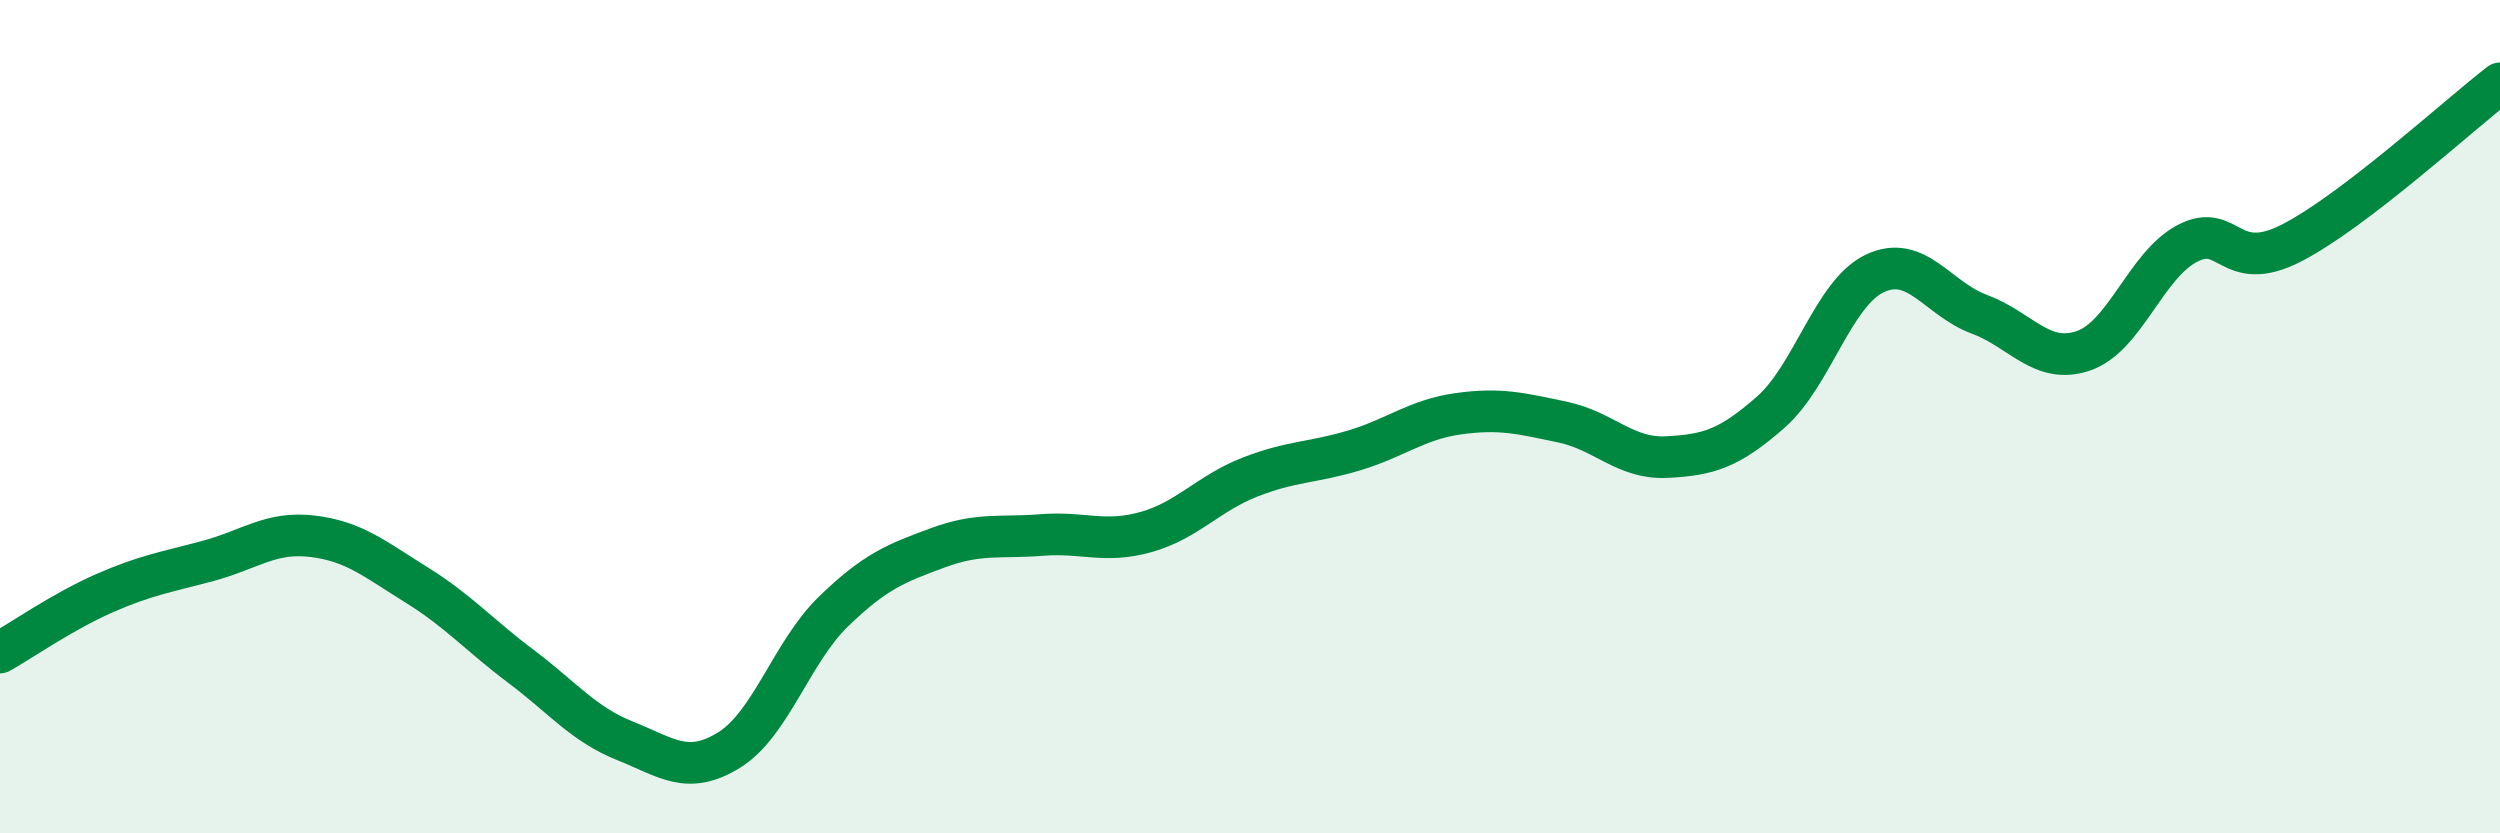
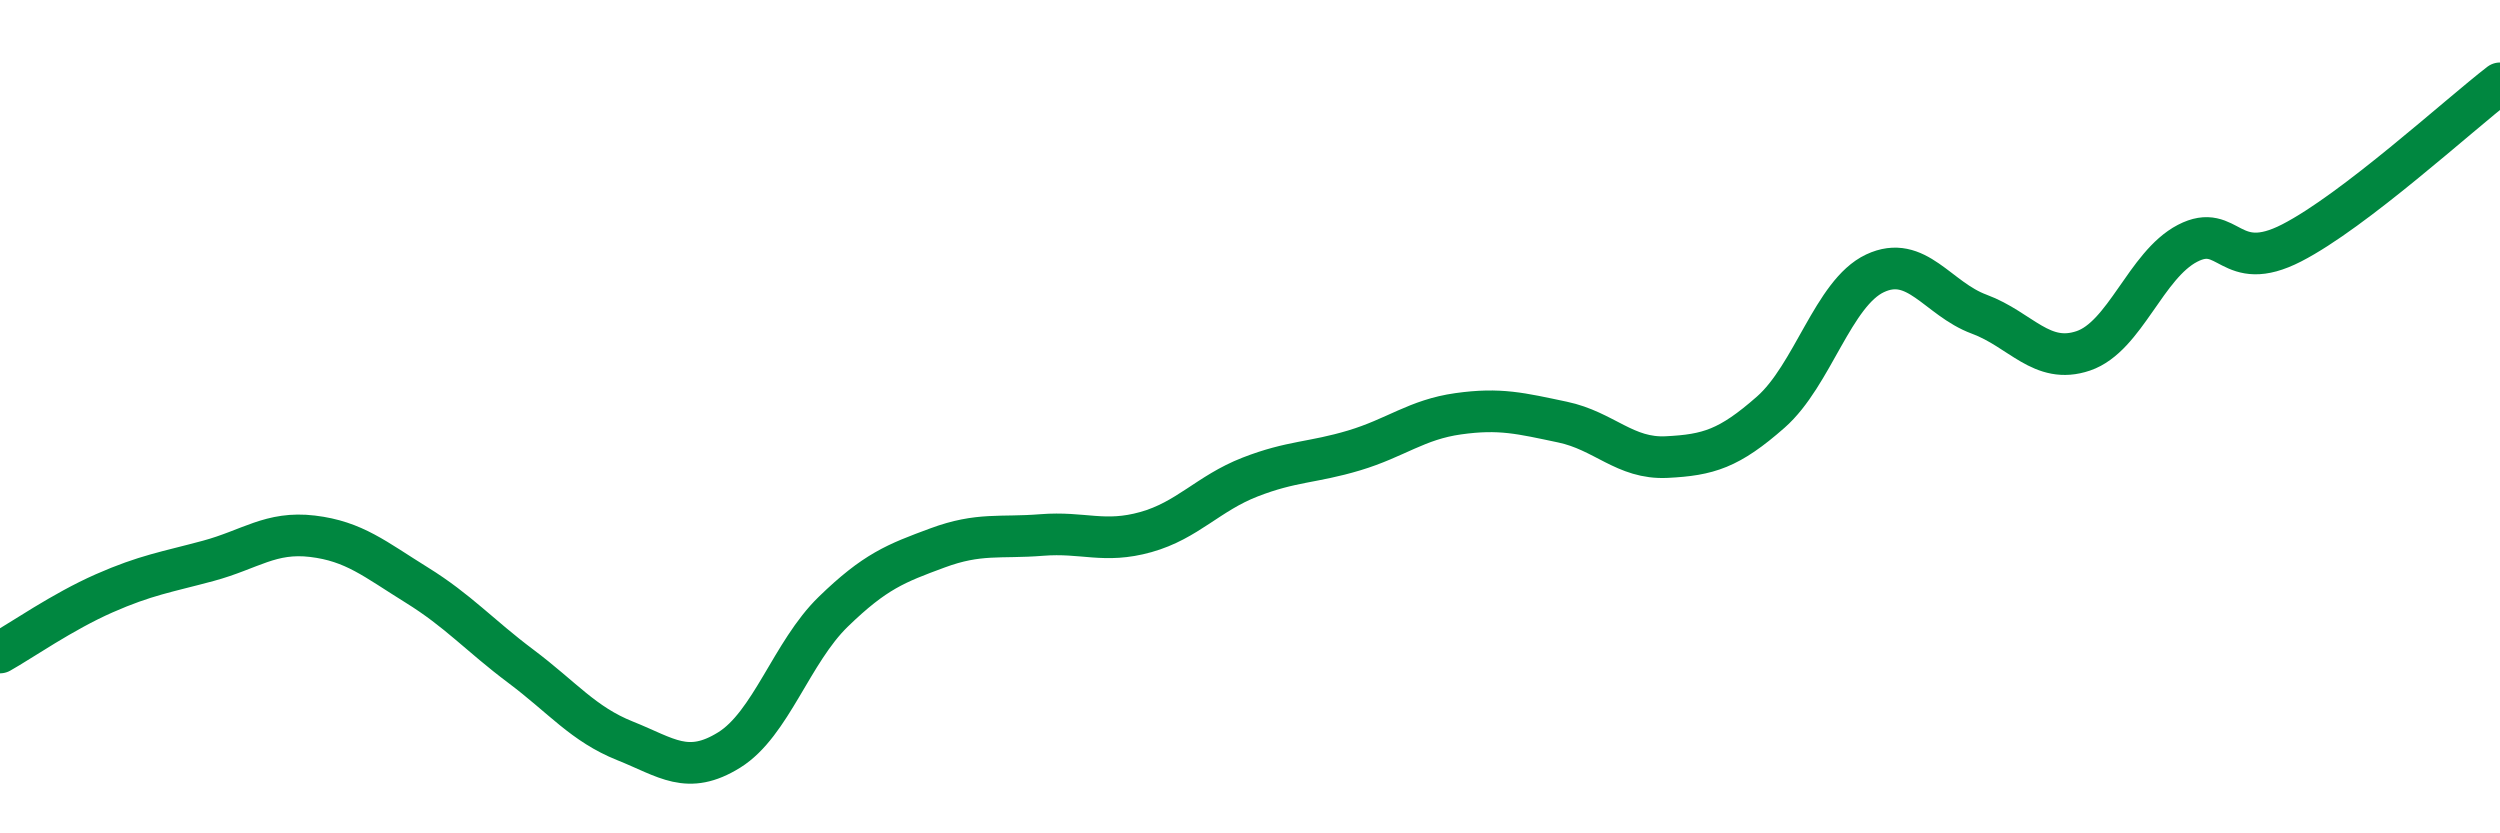
<svg xmlns="http://www.w3.org/2000/svg" width="60" height="20" viewBox="0 0 60 20">
-   <path d="M 0,15.66 C 0.5,15.38 1.5,14.68 2.5,14.24 C 3.5,13.8 4,13.73 5,13.46 C 6,13.19 6.5,12.75 7.5,12.87 C 8.5,12.99 9,13.42 10,14.04 C 11,14.66 11.5,15.24 12.5,15.99 C 13.5,16.74 14,17.38 15,17.78 C 16,18.18 16.5,18.62 17.5,18 C 18.5,17.38 19,15.65 20,14.68 C 21,13.71 21.5,13.52 22.5,13.15 C 23.5,12.78 24,12.92 25,12.84 C 26,12.76 26.5,13.05 27.5,12.77 C 28.5,12.49 29,11.84 30,11.45 C 31,11.06 31.5,11.11 32.5,10.81 C 33.5,10.51 34,10.07 35,9.93 C 36,9.79 36.5,9.92 37.5,10.13 C 38.5,10.34 39,11.02 40,10.97 C 41,10.92 41.5,10.77 42.5,9.89 C 43.5,9.01 44,7.03 45,6.56 C 46,6.09 46.5,7.17 47.5,7.54 C 48.5,7.91 49,8.76 50,8.42 C 51,8.08 51.5,6.36 52.5,5.84 C 53.5,5.32 53.5,6.6 55,5.83 C 56.5,5.06 59,2.77 60,2L60 20L0 20Z" fill="#008740" opacity="0.1" stroke-linecap="round" stroke-linejoin="round" />
  <path d="M 0,15.66 C 0.5,15.38 1.5,14.68 2.5,14.24 C 3.5,13.8 4,13.73 5,13.46 C 6,13.19 6.5,12.75 7.5,12.87 C 8.5,12.99 9,13.42 10,14.04 C 11,14.66 11.5,15.24 12.5,15.99 C 13.5,16.74 14,17.38 15,17.78 C 16,18.18 16.5,18.62 17.5,18 C 18.5,17.38 19,15.65 20,14.68 C 21,13.71 21.5,13.52 22.5,13.15 C 23.5,12.78 24,12.92 25,12.84 C 26,12.76 26.5,13.05 27.5,12.77 C 28.5,12.49 29,11.84 30,11.45 C 31,11.06 31.5,11.11 32.5,10.81 C 33.5,10.51 34,10.07 35,9.93 C 36,9.79 36.5,9.92 37.5,10.13 C 38.5,10.34 39,11.02 40,10.97 C 41,10.92 41.5,10.77 42.5,9.89 C 43.5,9.01 44,7.03 45,6.56 C 46,6.09 46.5,7.17 47.5,7.54 C 48.5,7.91 49,8.76 50,8.42 C 51,8.08 51.5,6.36 52.5,5.84 C 53.5,5.32 53.5,6.6 55,5.83 C 56.5,5.06 59,2.77 60,2" stroke="#008740" stroke-width="1" fill="none" stroke-linecap="round" stroke-linejoin="round" />
</svg>